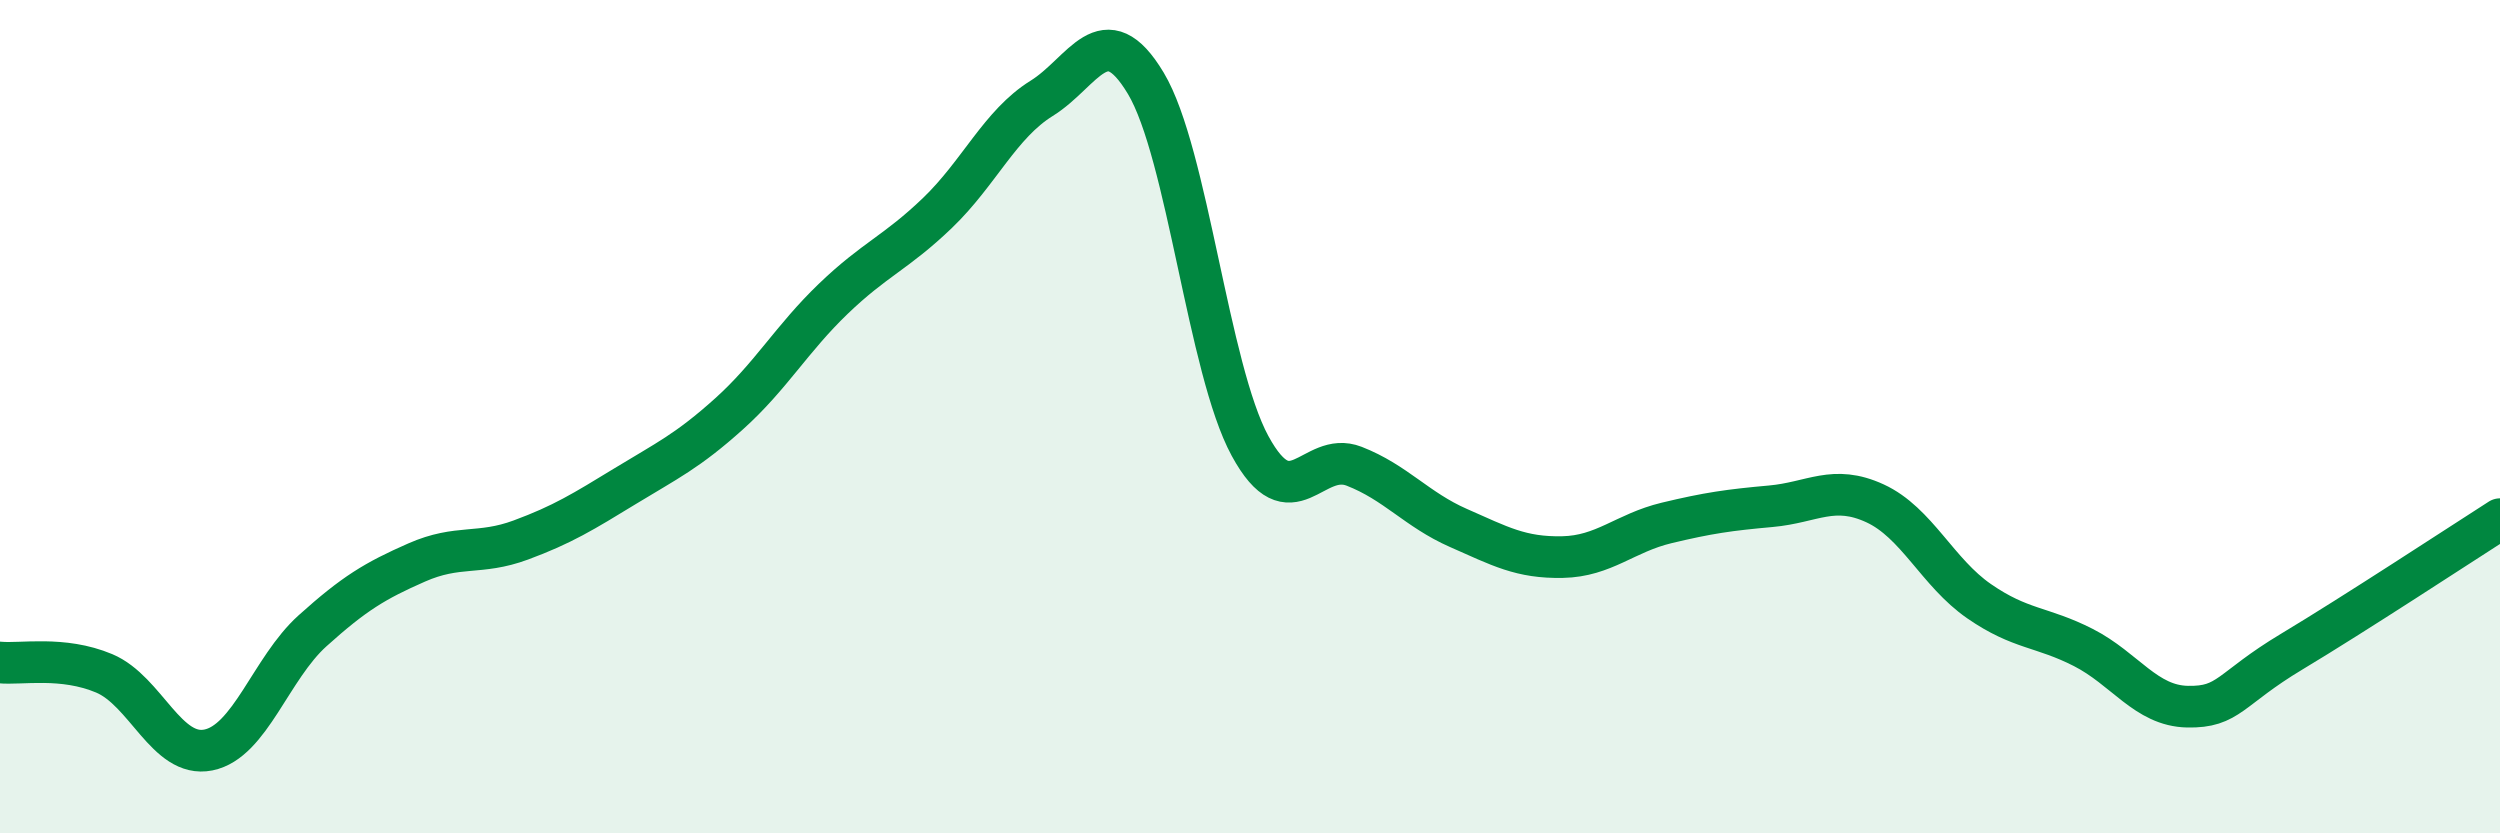
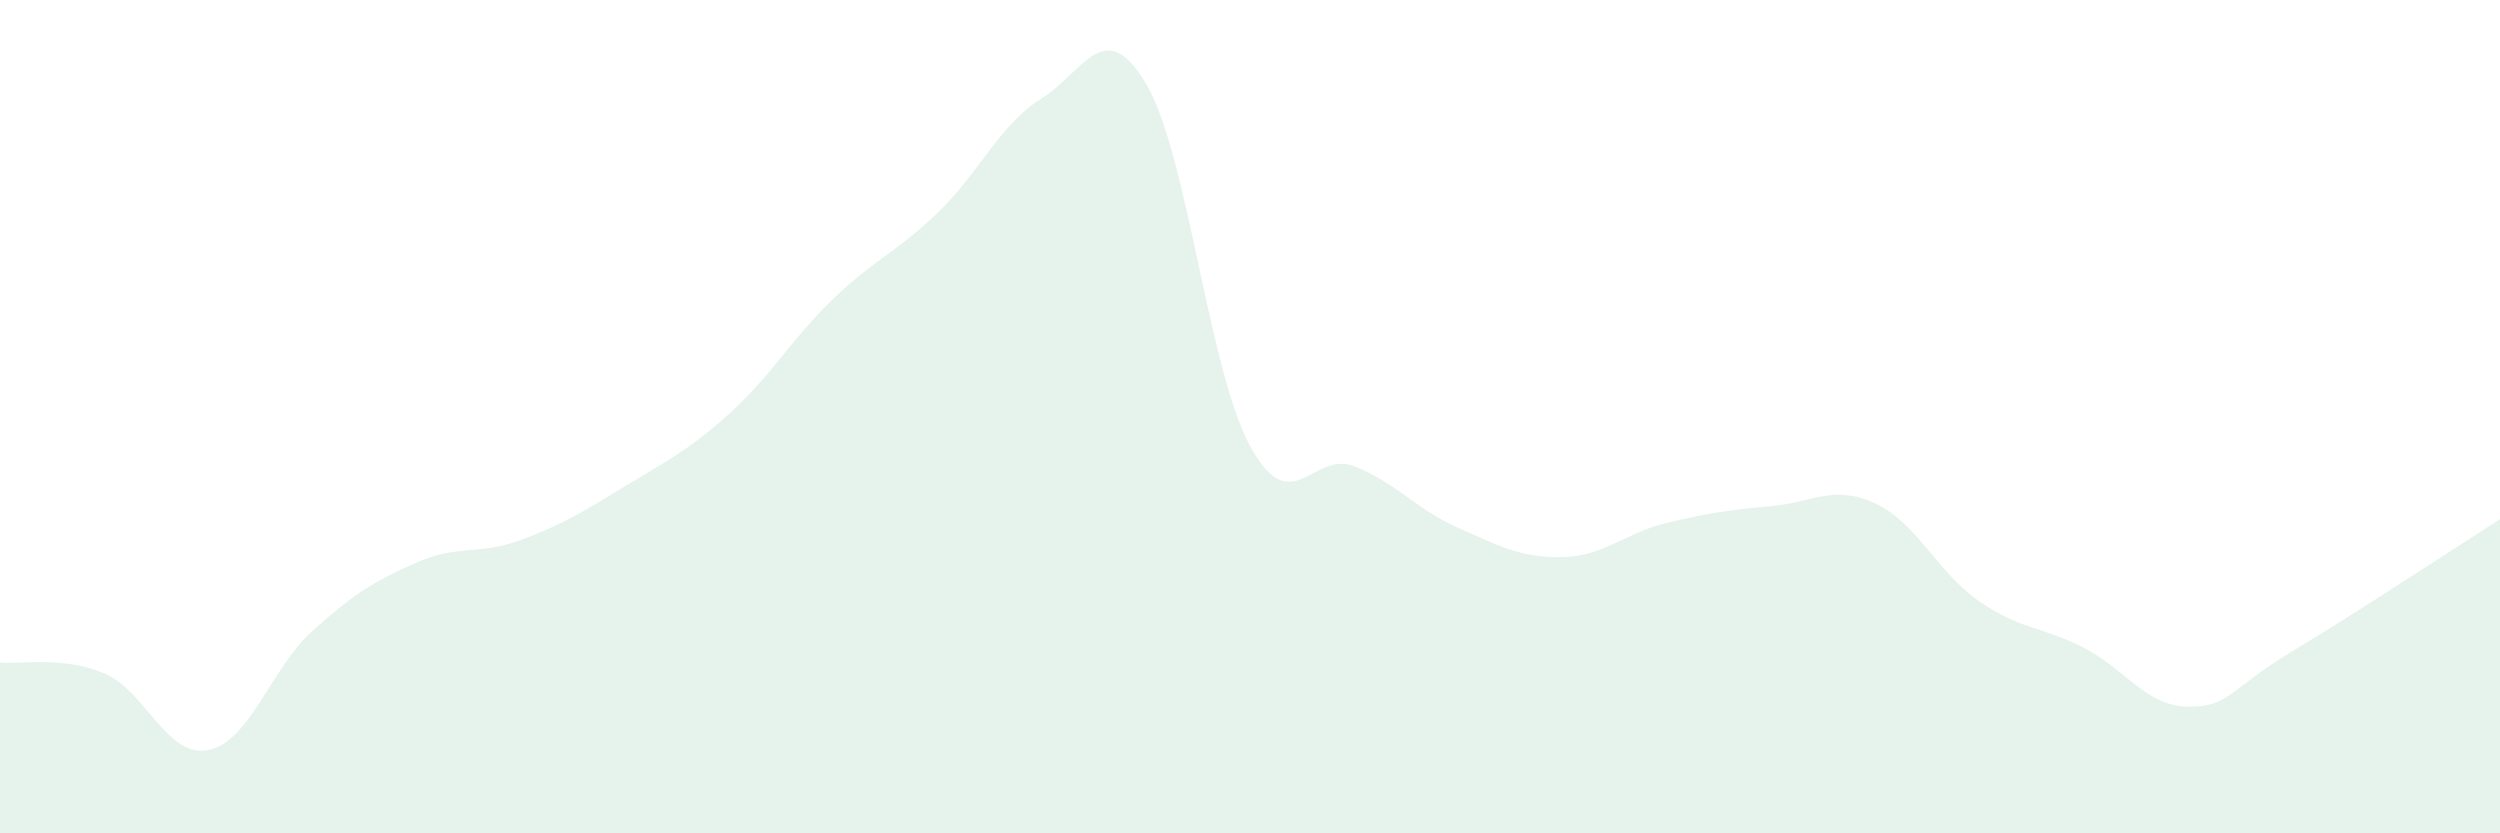
<svg xmlns="http://www.w3.org/2000/svg" width="60" height="20" viewBox="0 0 60 20">
  <path d="M 0,15.9 C 0.5,15.95 1.5,15.74 2.5,16.16 C 3.5,16.58 4,18.2 5,18 C 6,17.8 6.5,16.04 7.5,15.14 C 8.5,14.24 9,13.94 10,13.5 C 11,13.06 11.5,13.33 12.5,12.96 C 13.5,12.59 14,12.28 15,11.67 C 16,11.06 16.5,10.83 17.5,9.93 C 18.5,9.03 19,8.13 20,7.17 C 21,6.21 21.5,6.07 22.5,5.11 C 23.5,4.15 24,2.98 25,2.36 C 26,1.74 26.5,0.33 27.5,2 C 28.5,3.67 29,8.86 30,10.7 C 31,12.54 31.5,10.8 32.5,11.19 C 33.5,11.58 34,12.23 35,12.67 C 36,13.11 36.5,13.39 37.5,13.37 C 38.5,13.35 39,12.79 40,12.55 C 41,12.31 41.5,12.24 42.5,12.15 C 43.5,12.06 44,11.62 45,12.08 C 46,12.54 46.5,13.74 47.5,14.43 C 48.5,15.12 49,15.03 50,15.54 C 51,16.05 51.5,16.94 52.5,16.96 C 53.5,16.98 53.5,16.54 55,15.64 C 56.5,14.74 59,13.1 60,12.46L60 20L0 20Z" fill="#008740" opacity="0.1" stroke-linecap="round" stroke-linejoin="round" />
-   <path d="M 0,15.9 C 0.5,15.95 1.5,15.74 2.5,16.16 C 3.5,16.58 4,18.2 5,18 C 6,17.8 6.5,16.04 7.5,15.14 C 8.5,14.24 9,13.94 10,13.5 C 11,13.06 11.5,13.33 12.5,12.96 C 13.5,12.59 14,12.28 15,11.67 C 16,11.06 16.5,10.83 17.5,9.93 C 18.5,9.03 19,8.13 20,7.17 C 21,6.21 21.5,6.07 22.5,5.11 C 23.5,4.15 24,2.98 25,2.36 C 26,1.74 26.5,0.33 27.5,2 C 28.5,3.67 29,8.86 30,10.7 C 31,12.54 31.5,10.8 32.5,11.19 C 33.5,11.58 34,12.23 35,12.67 C 36,13.11 36.5,13.39 37.5,13.37 C 38.5,13.35 39,12.79 40,12.55 C 41,12.31 41.5,12.24 42.5,12.15 C 43.5,12.06 44,11.62 45,12.08 C 46,12.54 46.5,13.74 47.5,14.43 C 48.5,15.12 49,15.03 50,15.54 C 51,16.05 51.5,16.94 52.5,16.96 C 53.5,16.98 53.5,16.54 55,15.64 C 56.5,14.74 59,13.1 60,12.46" stroke="#008740" stroke-width="1" fill="none" stroke-linecap="round" stroke-linejoin="round" />
</svg>